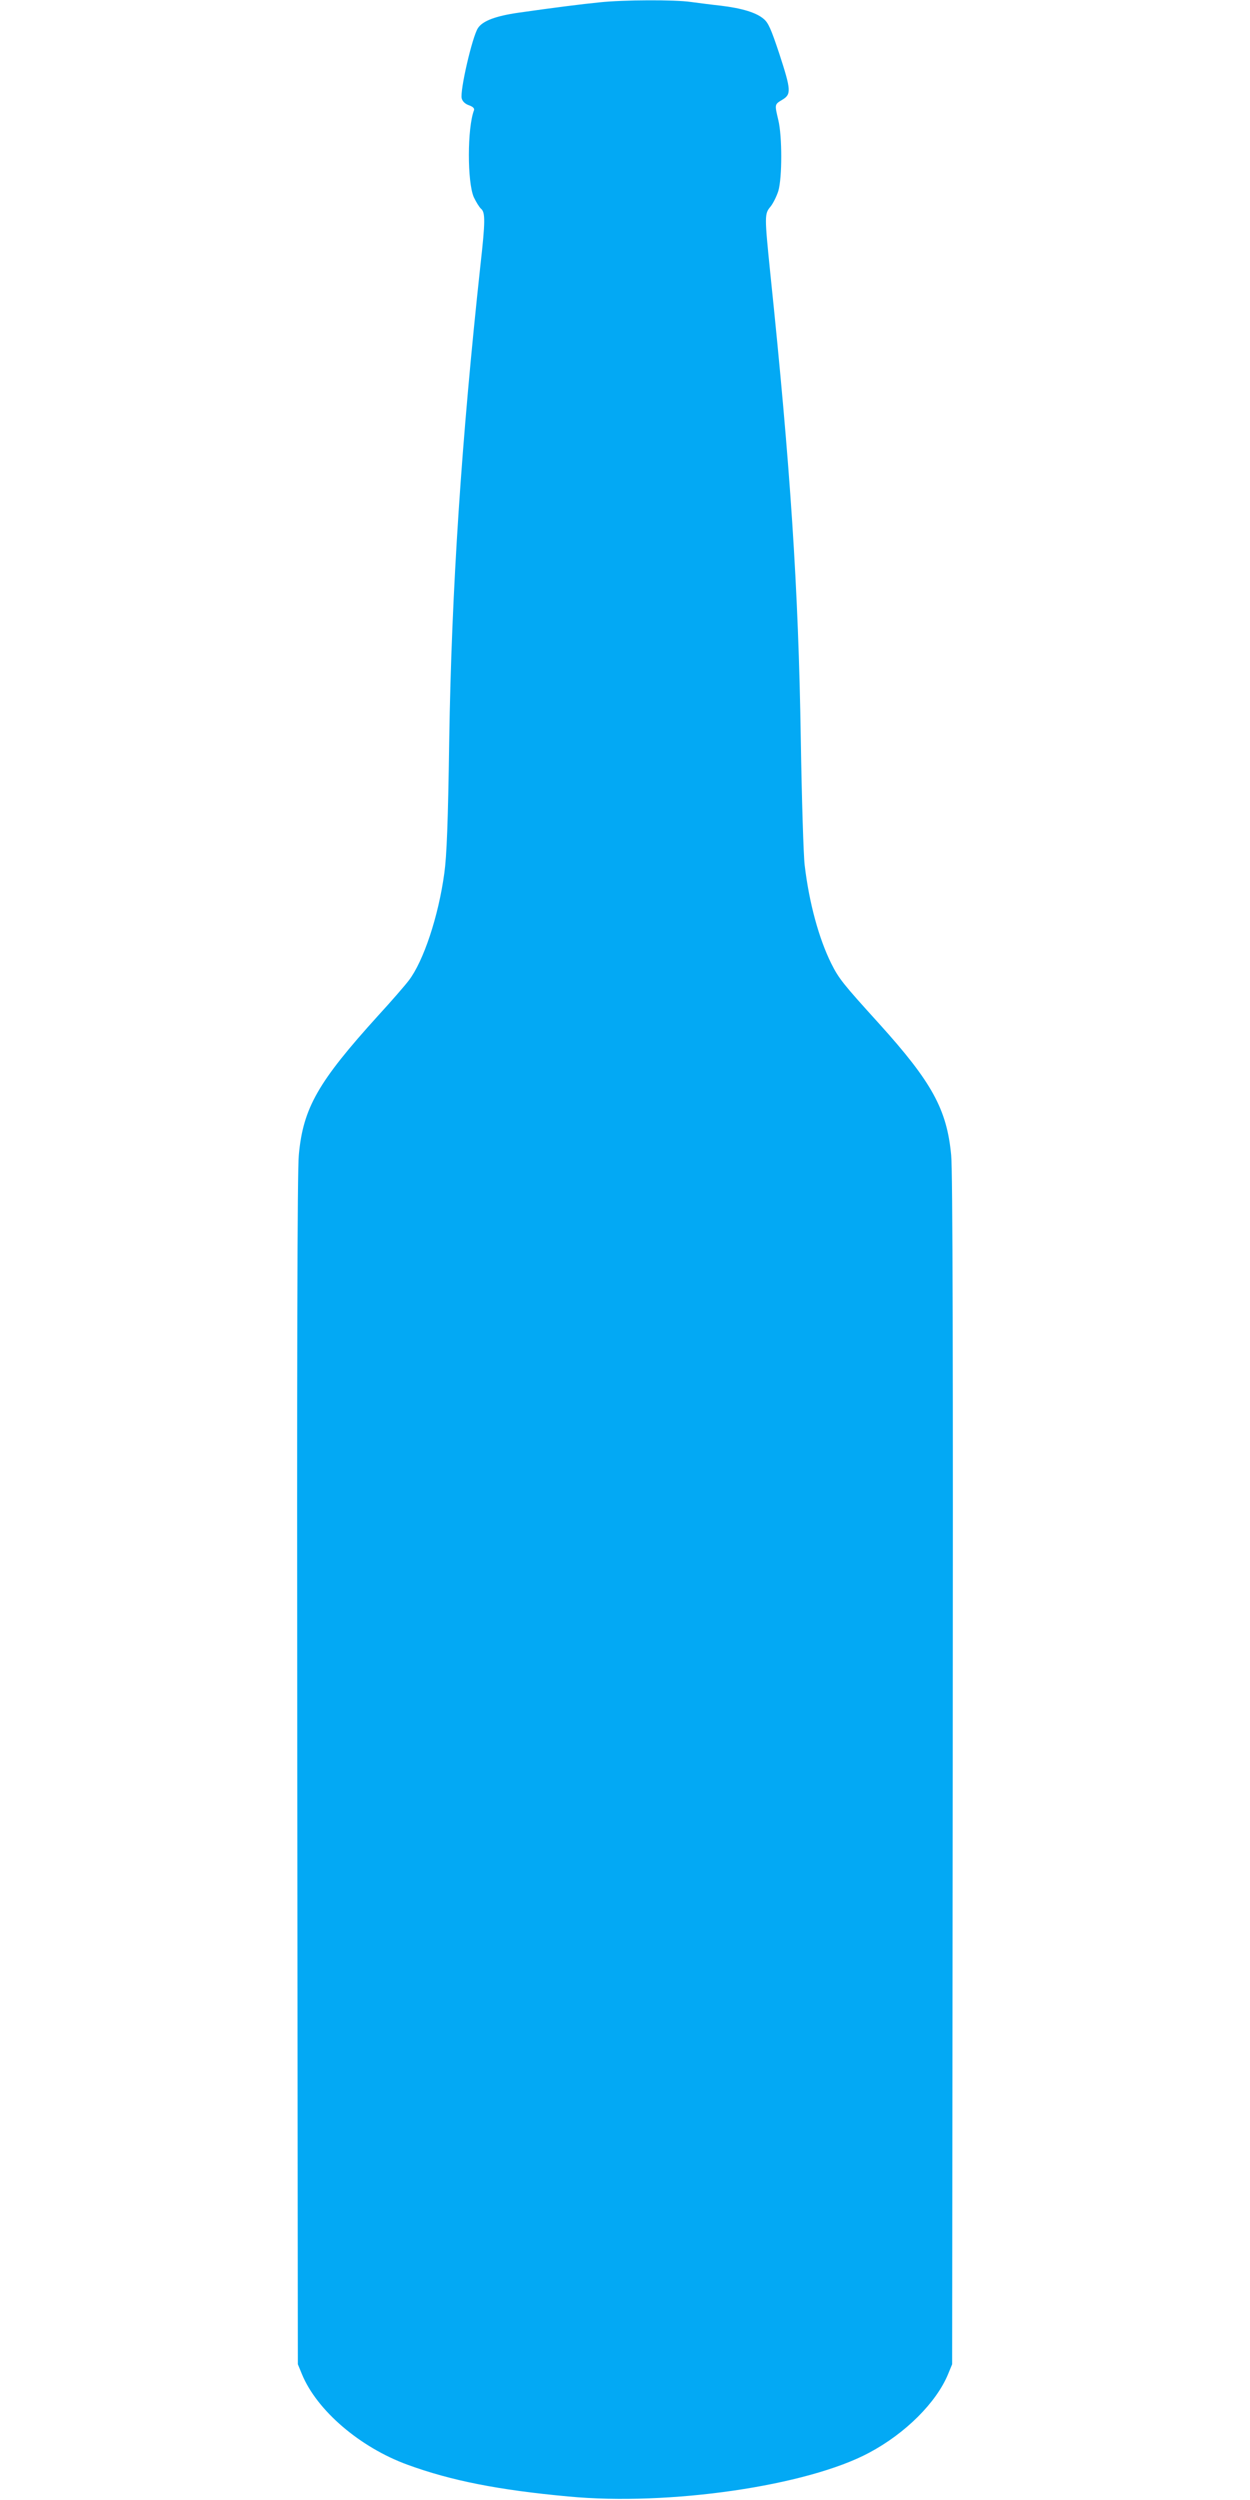
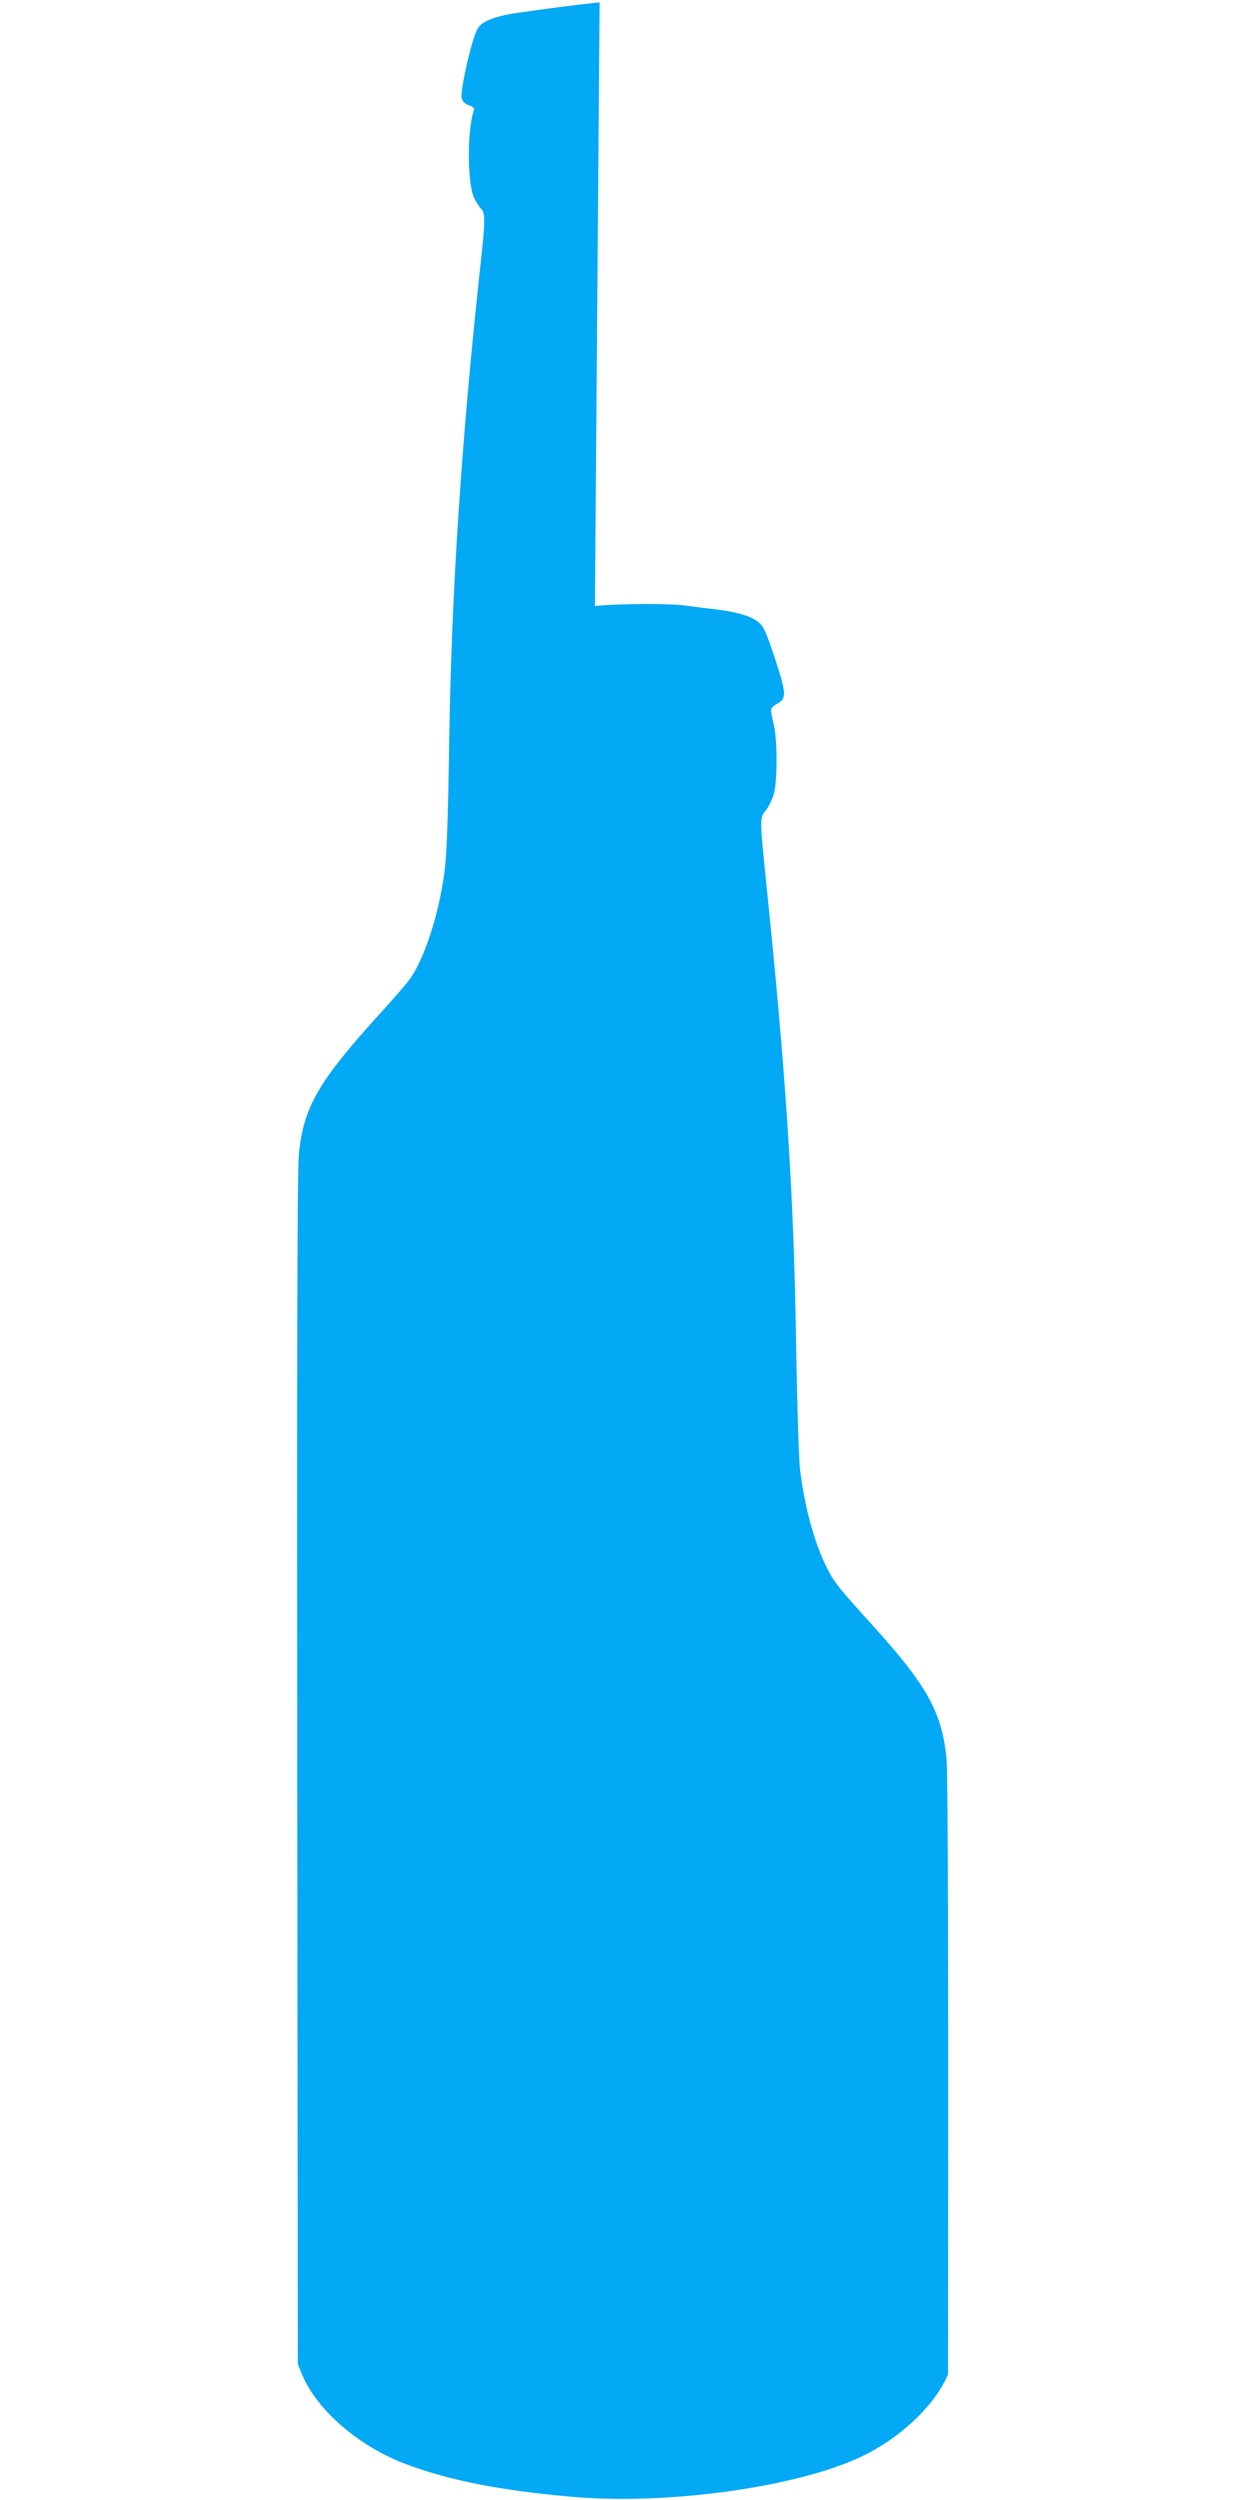
<svg xmlns="http://www.w3.org/2000/svg" version="1.0" width="640pt" height="1280pt" viewBox="0 0 640 1280" preserveAspectRatio="xMidYMid meet">
  <g transform="translate(0,1280) scale(0.1,-0.1)" fill="#03a9f4" stroke="none">
-     <path d="M3070 12788 c-92 -9 -240 -28 -415 -53 -118 -17 -184 -42 -208 -79 -29 -44 -93 -321 -83 -360 4 -15 17 -28 37 -35 20 -7 29 -16 26 -25 -35 -91 -35 -369 -1 -446 12 -25 28 -51 37 -59 22 -18 22 -65 -3 -287 -97 -894 -148 -1664 -160 -2434 -6 -422 -13 -594 -25 -680 -30 -222 -107 -452 -182 -550 -19 -25 -89 -106 -157 -180 -307 -339 -384 -472 -406 -713 -8 -77 -10 -1062 -8 -3152 l3 -3040 21 -51 c76 -185 297 -375 542 -464 222 -81 464 -129 822 -162 515 -49 1223 54 1540 224 186 99 344 257 404 402 l21 51 3 3040 c2 2065 0 3076 -8 3151 -22 234 -98 373 -370 674 -184 203 -205 229 -244 307 -63 127 -113 309 -136 503 -6 47 -15 339 -20 650 -12 768 -53 1389 -156 2380 -30 296 -30 305 1 342 13 16 31 52 40 80 20 68 20 281 0 363 -19 81 -20 80 20 104 47 28 46 49 -15 236 -42 126 -56 159 -81 179 -38 32 -111 54 -219 67 -47 5 -115 14 -153 19 -80 12 -348 11 -467 -2z" />
+     <path d="M3070 12788 c-92 -9 -240 -28 -415 -53 -118 -17 -184 -42 -208 -79 -29 -44 -93 -321 -83 -360 4 -15 17 -28 37 -35 20 -7 29 -16 26 -25 -35 -91 -35 -369 -1 -446 12 -25 28 -51 37 -59 22 -18 22 -65 -3 -287 -97 -894 -148 -1664 -160 -2434 -6 -422 -13 -594 -25 -680 -30 -222 -107 -452 -182 -550 -19 -25 -89 -106 -157 -180 -307 -339 -384 -472 -406 -713 -8 -77 -10 -1062 -8 -3152 l3 -3040 21 -51 c76 -185 297 -375 542 -464 222 -81 464 -129 822 -162 515 -49 1223 54 1540 224 186 99 344 257 404 402 c2 2065 0 3076 -8 3151 -22 234 -98 373 -370 674 -184 203 -205 229 -244 307 -63 127 -113 309 -136 503 -6 47 -15 339 -20 650 -12 768 -53 1389 -156 2380 -30 296 -30 305 1 342 13 16 31 52 40 80 20 68 20 281 0 363 -19 81 -20 80 20 104 47 28 46 49 -15 236 -42 126 -56 159 -81 179 -38 32 -111 54 -219 67 -47 5 -115 14 -153 19 -80 12 -348 11 -467 -2z" />
  </g>
</svg>